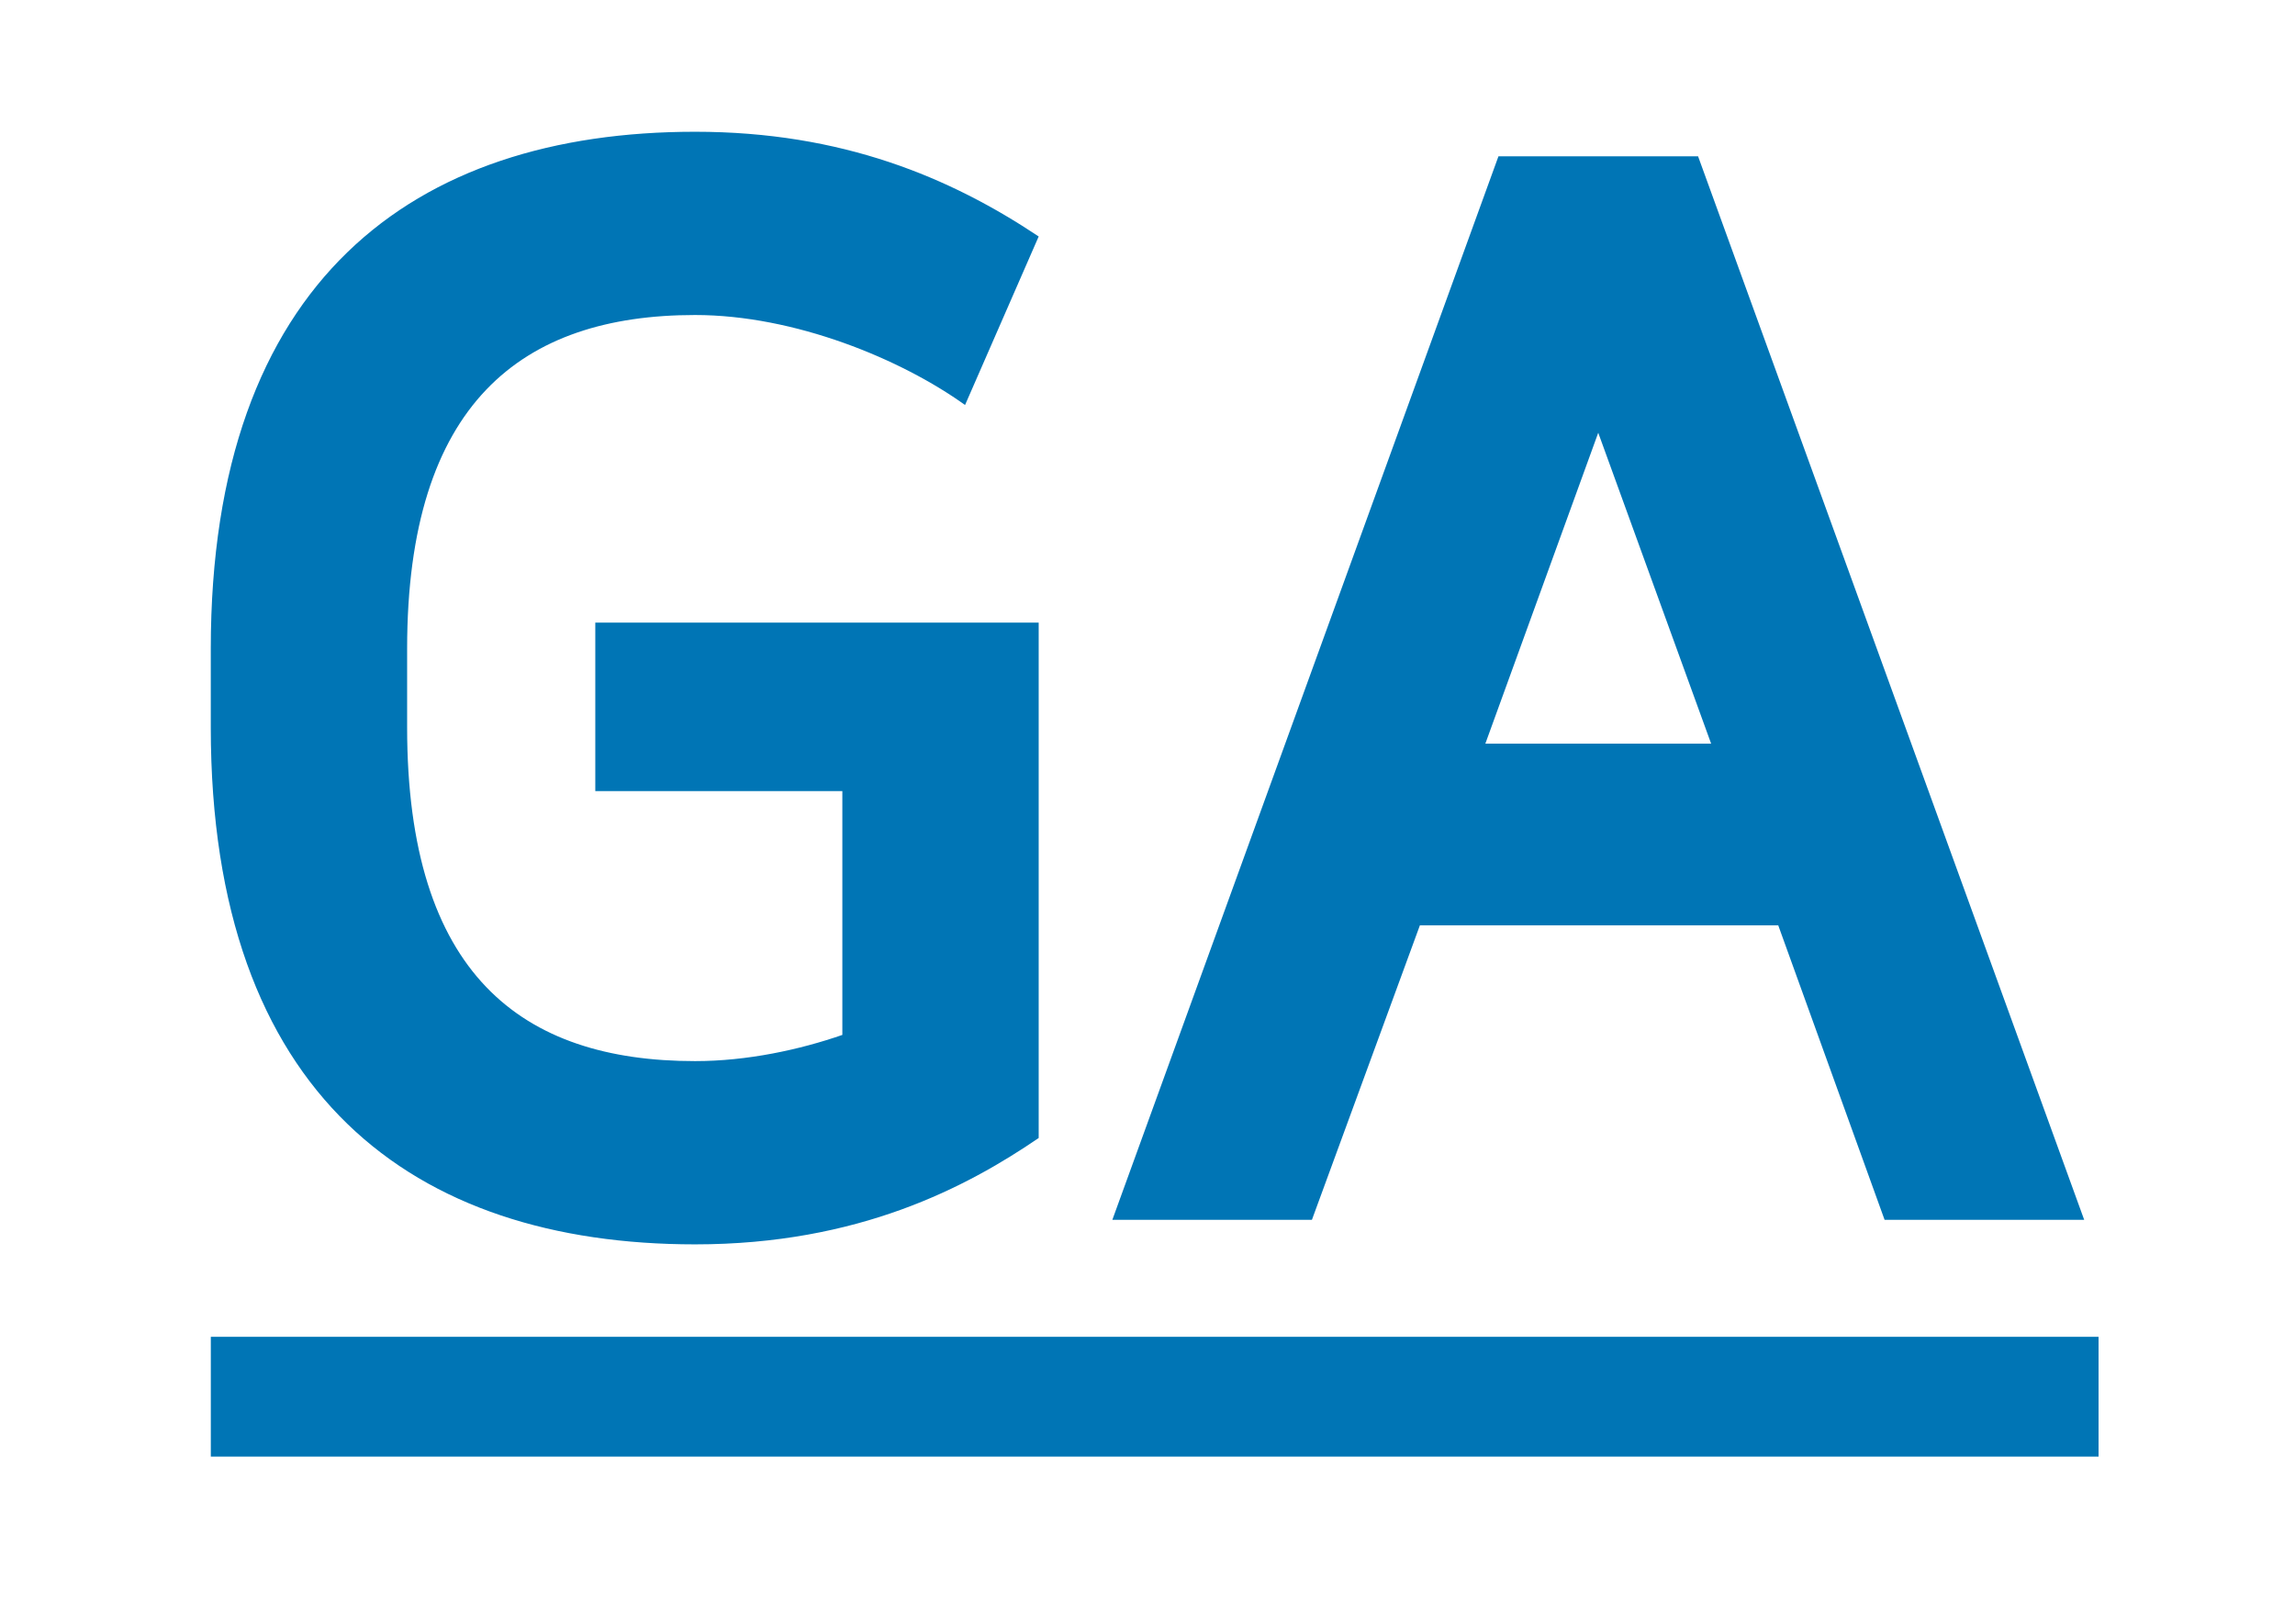
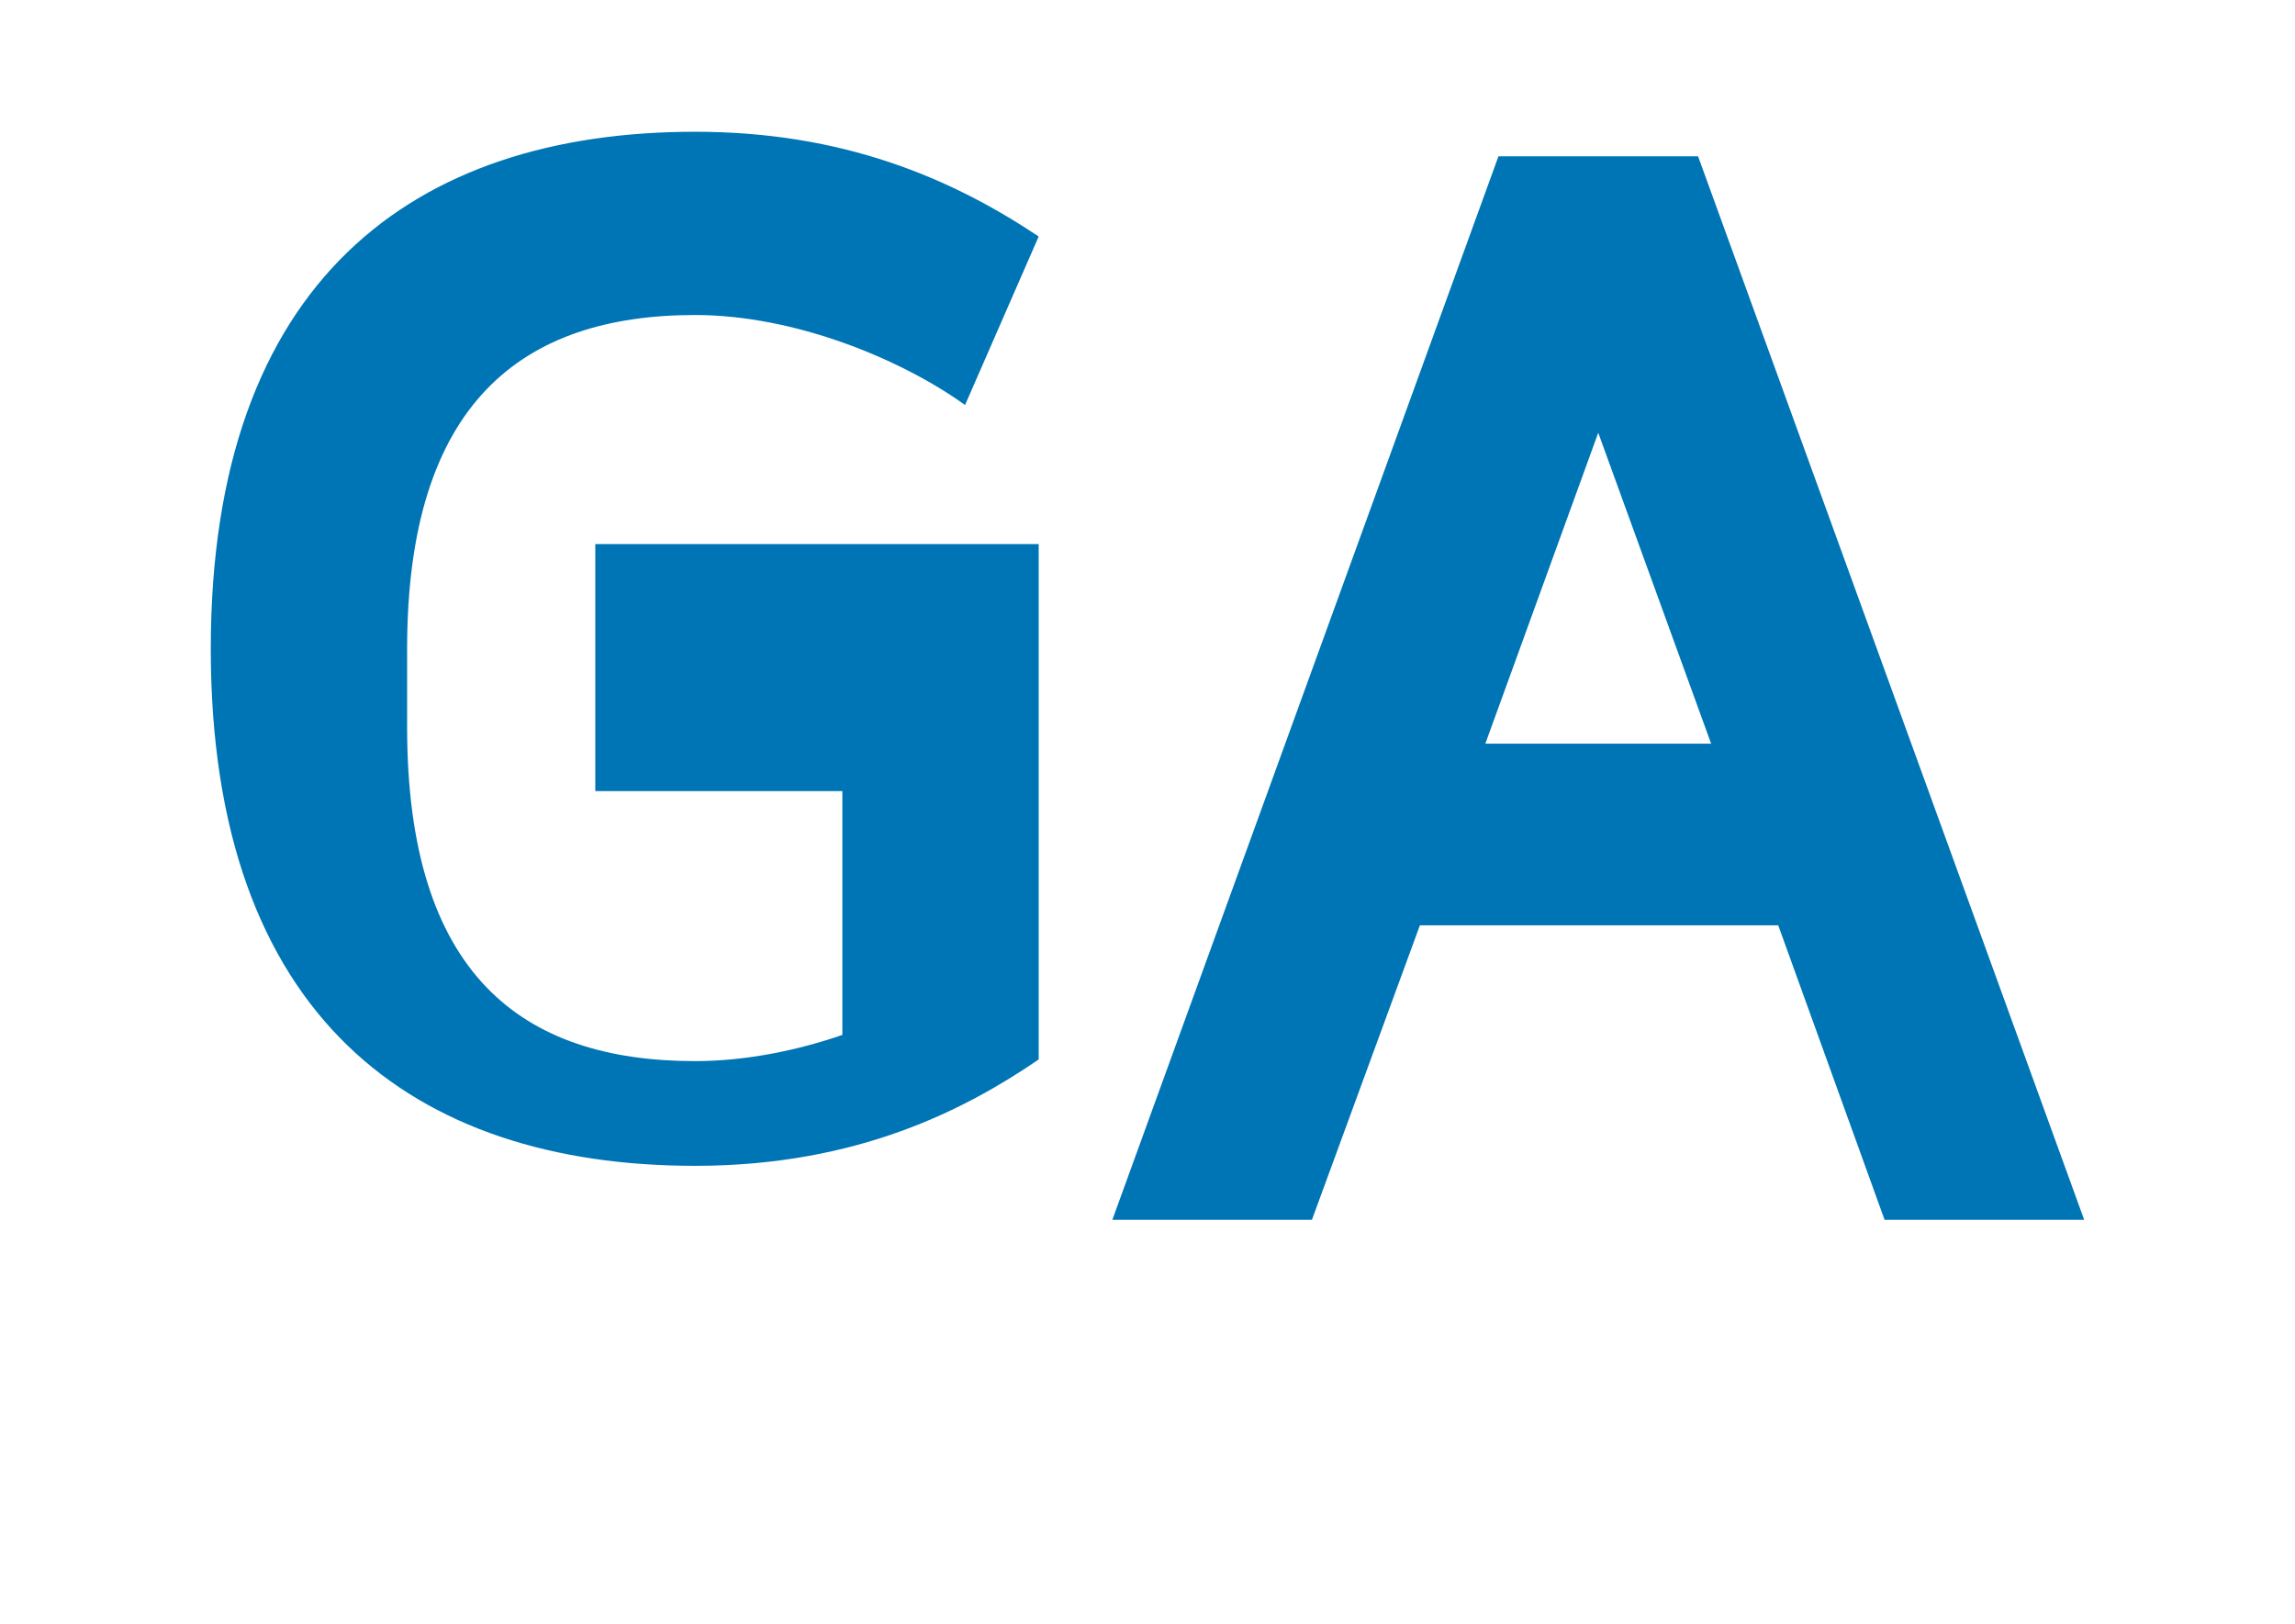
<svg xmlns="http://www.w3.org/2000/svg" xml:space="preserve" width="15mm" height="10.616mm" version="1.1" style="shape-rendering:geometricPrecision; text-rendering:geometricPrecision; image-rendering:optimizeQuality; fill-rule:evenodd; clip-rule:evenodd" viewBox="0 0 730.91 517.29">
  <defs>
    <style type="text/css">
   
    .fil0 {fill:none}
    .fil1 {fill:#0075B5;fill-rule:nonzero}
   
  </style>
  </defs>
  <g id="Layer_x0020_1">
    <rect class="fil0" y="-0" width="730.91" height="517.29" />
-     <rect class="fil1" x="67.14" y="425.73" width="601.21" height="38.15" />
-     <path class="fil1" d="M189.59 251.95l78.68 0 0 77.64c-13.55,4.69 -30.22,8.34 -46.9,8.34 -55.23,0 -91.71,-27.62 -91.71,-106.3l0 -25.01c0,-78.16 36.48,-106.3 91.71,-106.3 31.79,0 65.66,14.07 85.98,28.66l23.45 -53.67c-28.14,-18.76 -62.53,-33.35 -109.43,-33.35 -89.62,0 -154.24,47.42 -154.24,164.66l0 25.01c0,117.24 64.61,164.66 154.24,164.66 52.11,0 86.5,-18.24 109.43,-33.87l0 -164.14 -141.21 0 0 53.67zm164.66 136.52l63.57 0 34.39 -93.79 114.12 0 33.87 93.79 63.57 0 -122.97 -338.7 -63.57 0 -122.97 338.7zm154.76 -250.64l35.95 99 -71.91 0 35.95 -99z" />
+     <path class="fil1" d="M189.59 251.95l78.68 0 0 77.64c-13.55,4.69 -30.22,8.34 -46.9,8.34 -55.23,0 -91.71,-27.62 -91.71,-106.3l0 -25.01c0,-78.16 36.48,-106.3 91.71,-106.3 31.79,0 65.66,14.07 85.98,28.66l23.45 -53.67c-28.14,-18.76 -62.53,-33.35 -109.43,-33.35 -89.62,0 -154.24,47.42 -154.24,164.66c0,117.24 64.61,164.66 154.24,164.66 52.11,0 86.5,-18.24 109.43,-33.87l0 -164.14 -141.21 0 0 53.67zm164.66 136.52l63.57 0 34.39 -93.79 114.12 0 33.87 93.79 63.57 0 -122.97 -338.7 -63.57 0 -122.97 338.7zm154.76 -250.64l35.95 99 -71.91 0 35.95 -99z" />
  </g>
</svg>